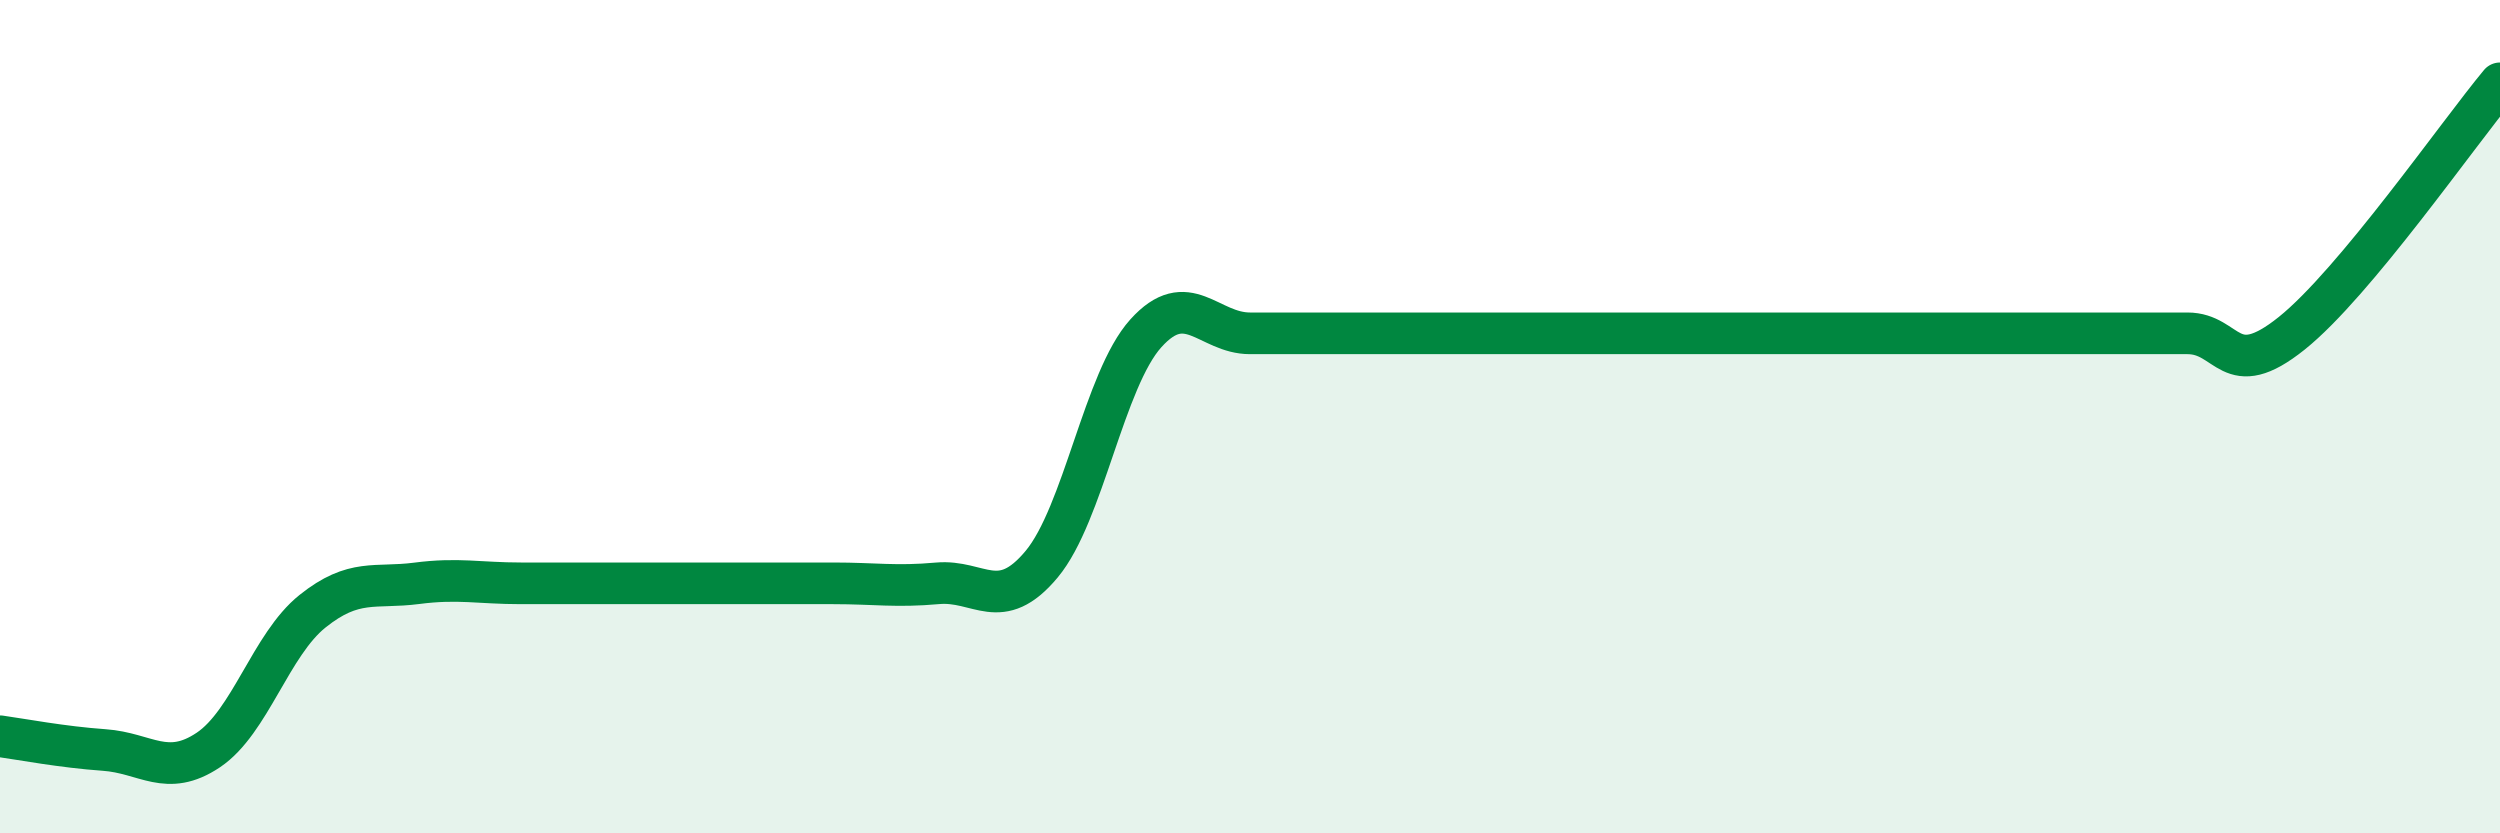
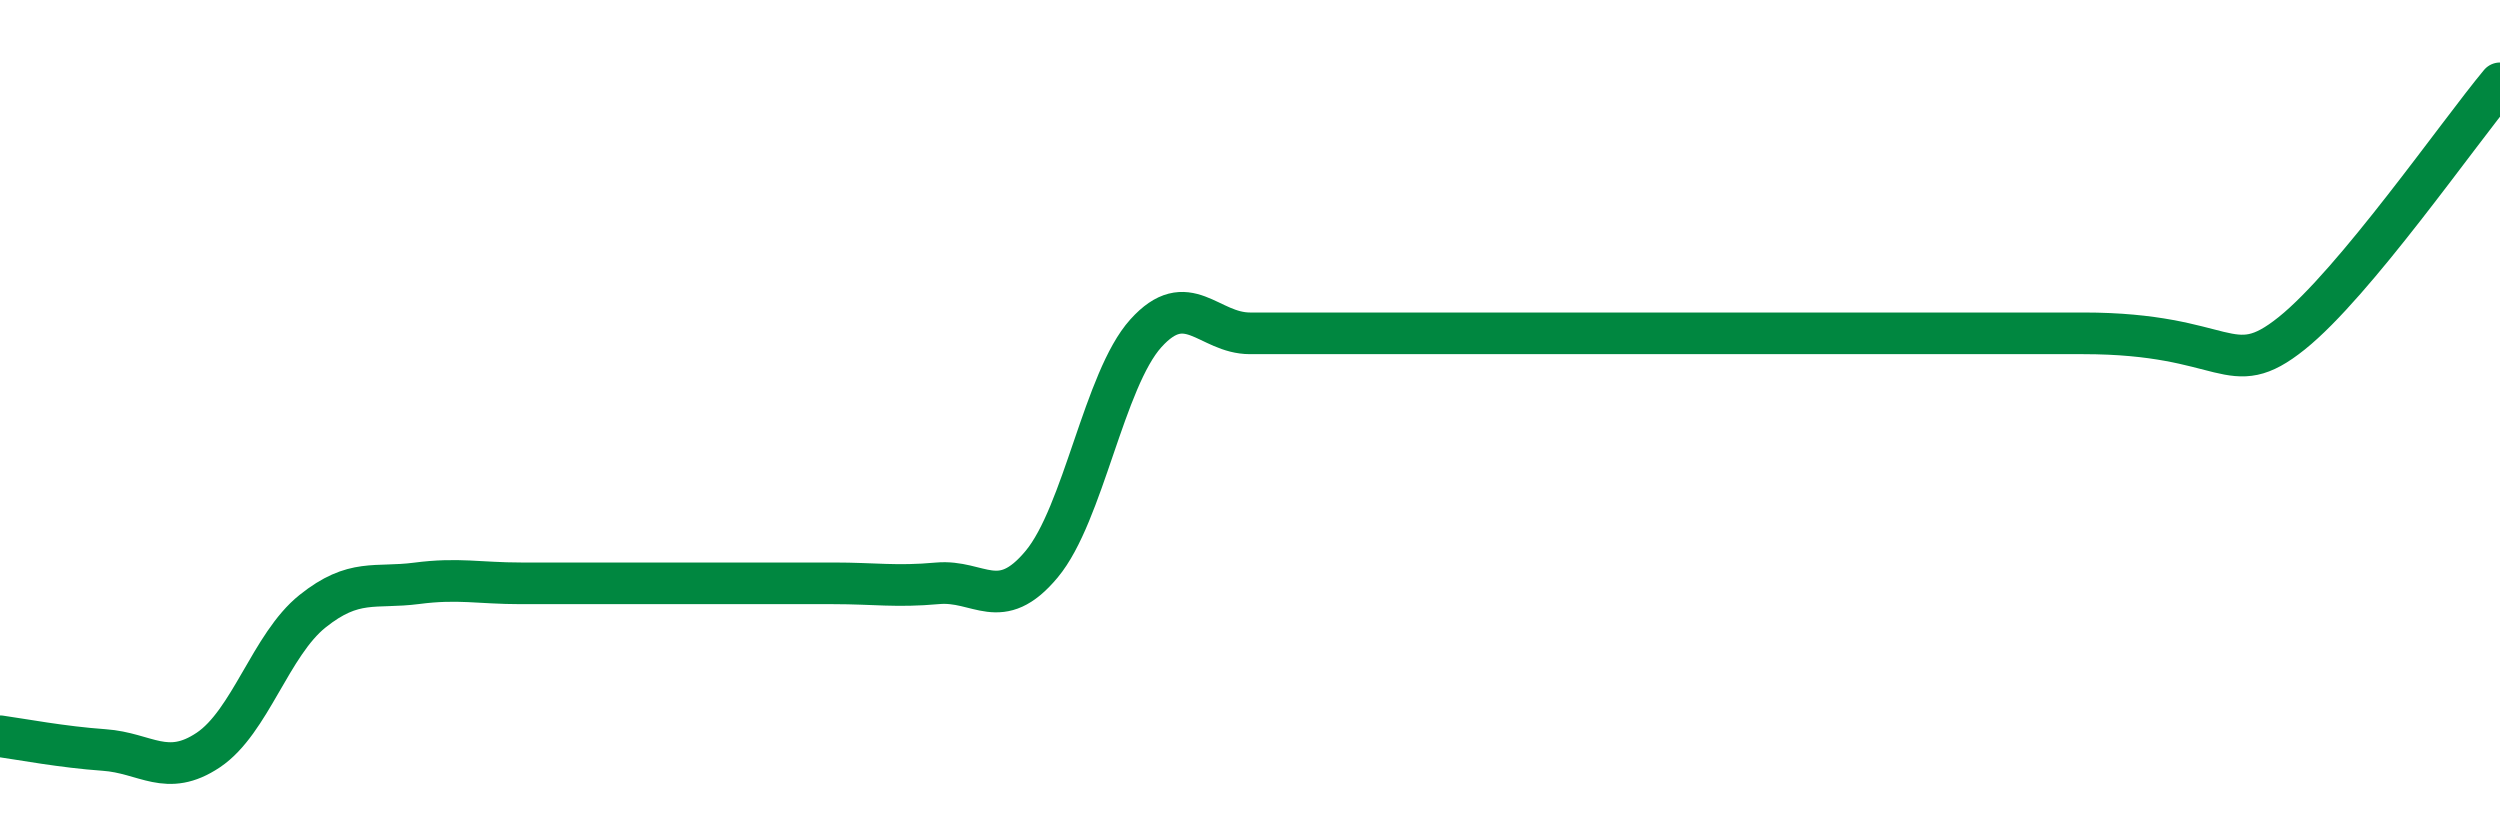
<svg xmlns="http://www.w3.org/2000/svg" width="60" height="20" viewBox="0 0 60 20">
-   <path d="M 0,17.67 C 0.5,17.74 1.5,17.93 2.5,18 C 3.5,18.07 4,18.67 5,18 C 6,17.33 6.5,15.47 7.5,14.67 C 8.5,13.87 9,14.13 10,14 C 11,13.87 11.5,14 12.5,14 C 13.5,14 14,14 15,14 C 16,14 16.5,14 17.5,14 C 18.5,14 19,14 20,14 C 21,14 21.5,14.09 22.5,14 C 23.5,13.91 24,14.74 25,13.54 C 26,12.34 26.5,9.11 27.5,8 C 28.5,6.89 29,8 30,8 C 31,8 31.5,8 32.5,8 C 33.5,8 34,8 35,8 C 36,8 36.5,8 37.5,8 C 38.5,8 39,8 40,8 C 41,8 41.5,8 42.5,8 C 43.5,8 44,8 45,8 C 46,8 46.5,8 47.5,8 C 48.5,8 49,8 50,8 C 51,8 51.5,8 52.5,8 C 53.5,8 53.5,9.2 55,8 C 56.5,6.8 59,3.2 60,2L60 20L0 20Z" fill="#008740" opacity="0.1" stroke-linecap="round" stroke-linejoin="round" />
-   <path d="M 0,17.67 C 0.5,17.74 1.5,17.93 2.5,18 C 3.5,18.07 4,18.67 5,18 C 6,17.33 6.5,15.47 7.5,14.67 C 8.5,13.87 9,14.13 10,14 C 11,13.87 11.5,14 12.5,14 C 13.5,14 14,14 15,14 C 16,14 16.5,14 17.5,14 C 18.5,14 19,14 20,14 C 21,14 21.5,14.09 22.5,14 C 23.5,13.91 24,14.74 25,13.54 C 26,12.34 26.5,9.11 27.5,8 C 28.5,6.89 29,8 30,8 C 31,8 31.5,8 32.5,8 C 33.5,8 34,8 35,8 C 36,8 36.5,8 37.5,8 C 38.5,8 39,8 40,8 C 41,8 41.5,8 42.5,8 C 43.5,8 44,8 45,8 C 46,8 46.5,8 47.5,8 C 48.5,8 49,8 50,8 C 51,8 51.5,8 52.5,8 C 53.5,8 53.5,9.2 55,8 C 56.5,6.8 59,3.2 60,2" stroke="#008740" stroke-width="1" fill="none" stroke-linecap="round" stroke-linejoin="round" />
+   <path d="M 0,17.67 C 0.5,17.74 1.5,17.93 2.5,18 C 3.5,18.07 4,18.67 5,18 C 6,17.33 6.5,15.47 7.5,14.67 C 8.5,13.87 9,14.13 10,14 C 11,13.87 11.5,14 12.5,14 C 13.5,14 14,14 15,14 C 16,14 16.5,14 17.5,14 C 18.5,14 19,14 20,14 C 21,14 21.5,14.09 22.5,14 C 23.5,13.91 24,14.74 25,13.54 C 26,12.34 26.5,9.11 27.5,8 C 28.5,6.89 29,8 30,8 C 31,8 31.5,8 32.5,8 C 33.5,8 34,8 35,8 C 36,8 36.5,8 37.5,8 C 38.5,8 39,8 40,8 C 41,8 41.5,8 42.5,8 C 43.5,8 44,8 45,8 C 46,8 46.5,8 47.5,8 C 48.5,8 49,8 50,8 C 53.5,8 53.5,9.2 55,8 C 56.5,6.8 59,3.2 60,2" stroke="#008740" stroke-width="1" fill="none" stroke-linecap="round" stroke-linejoin="round" />
</svg>